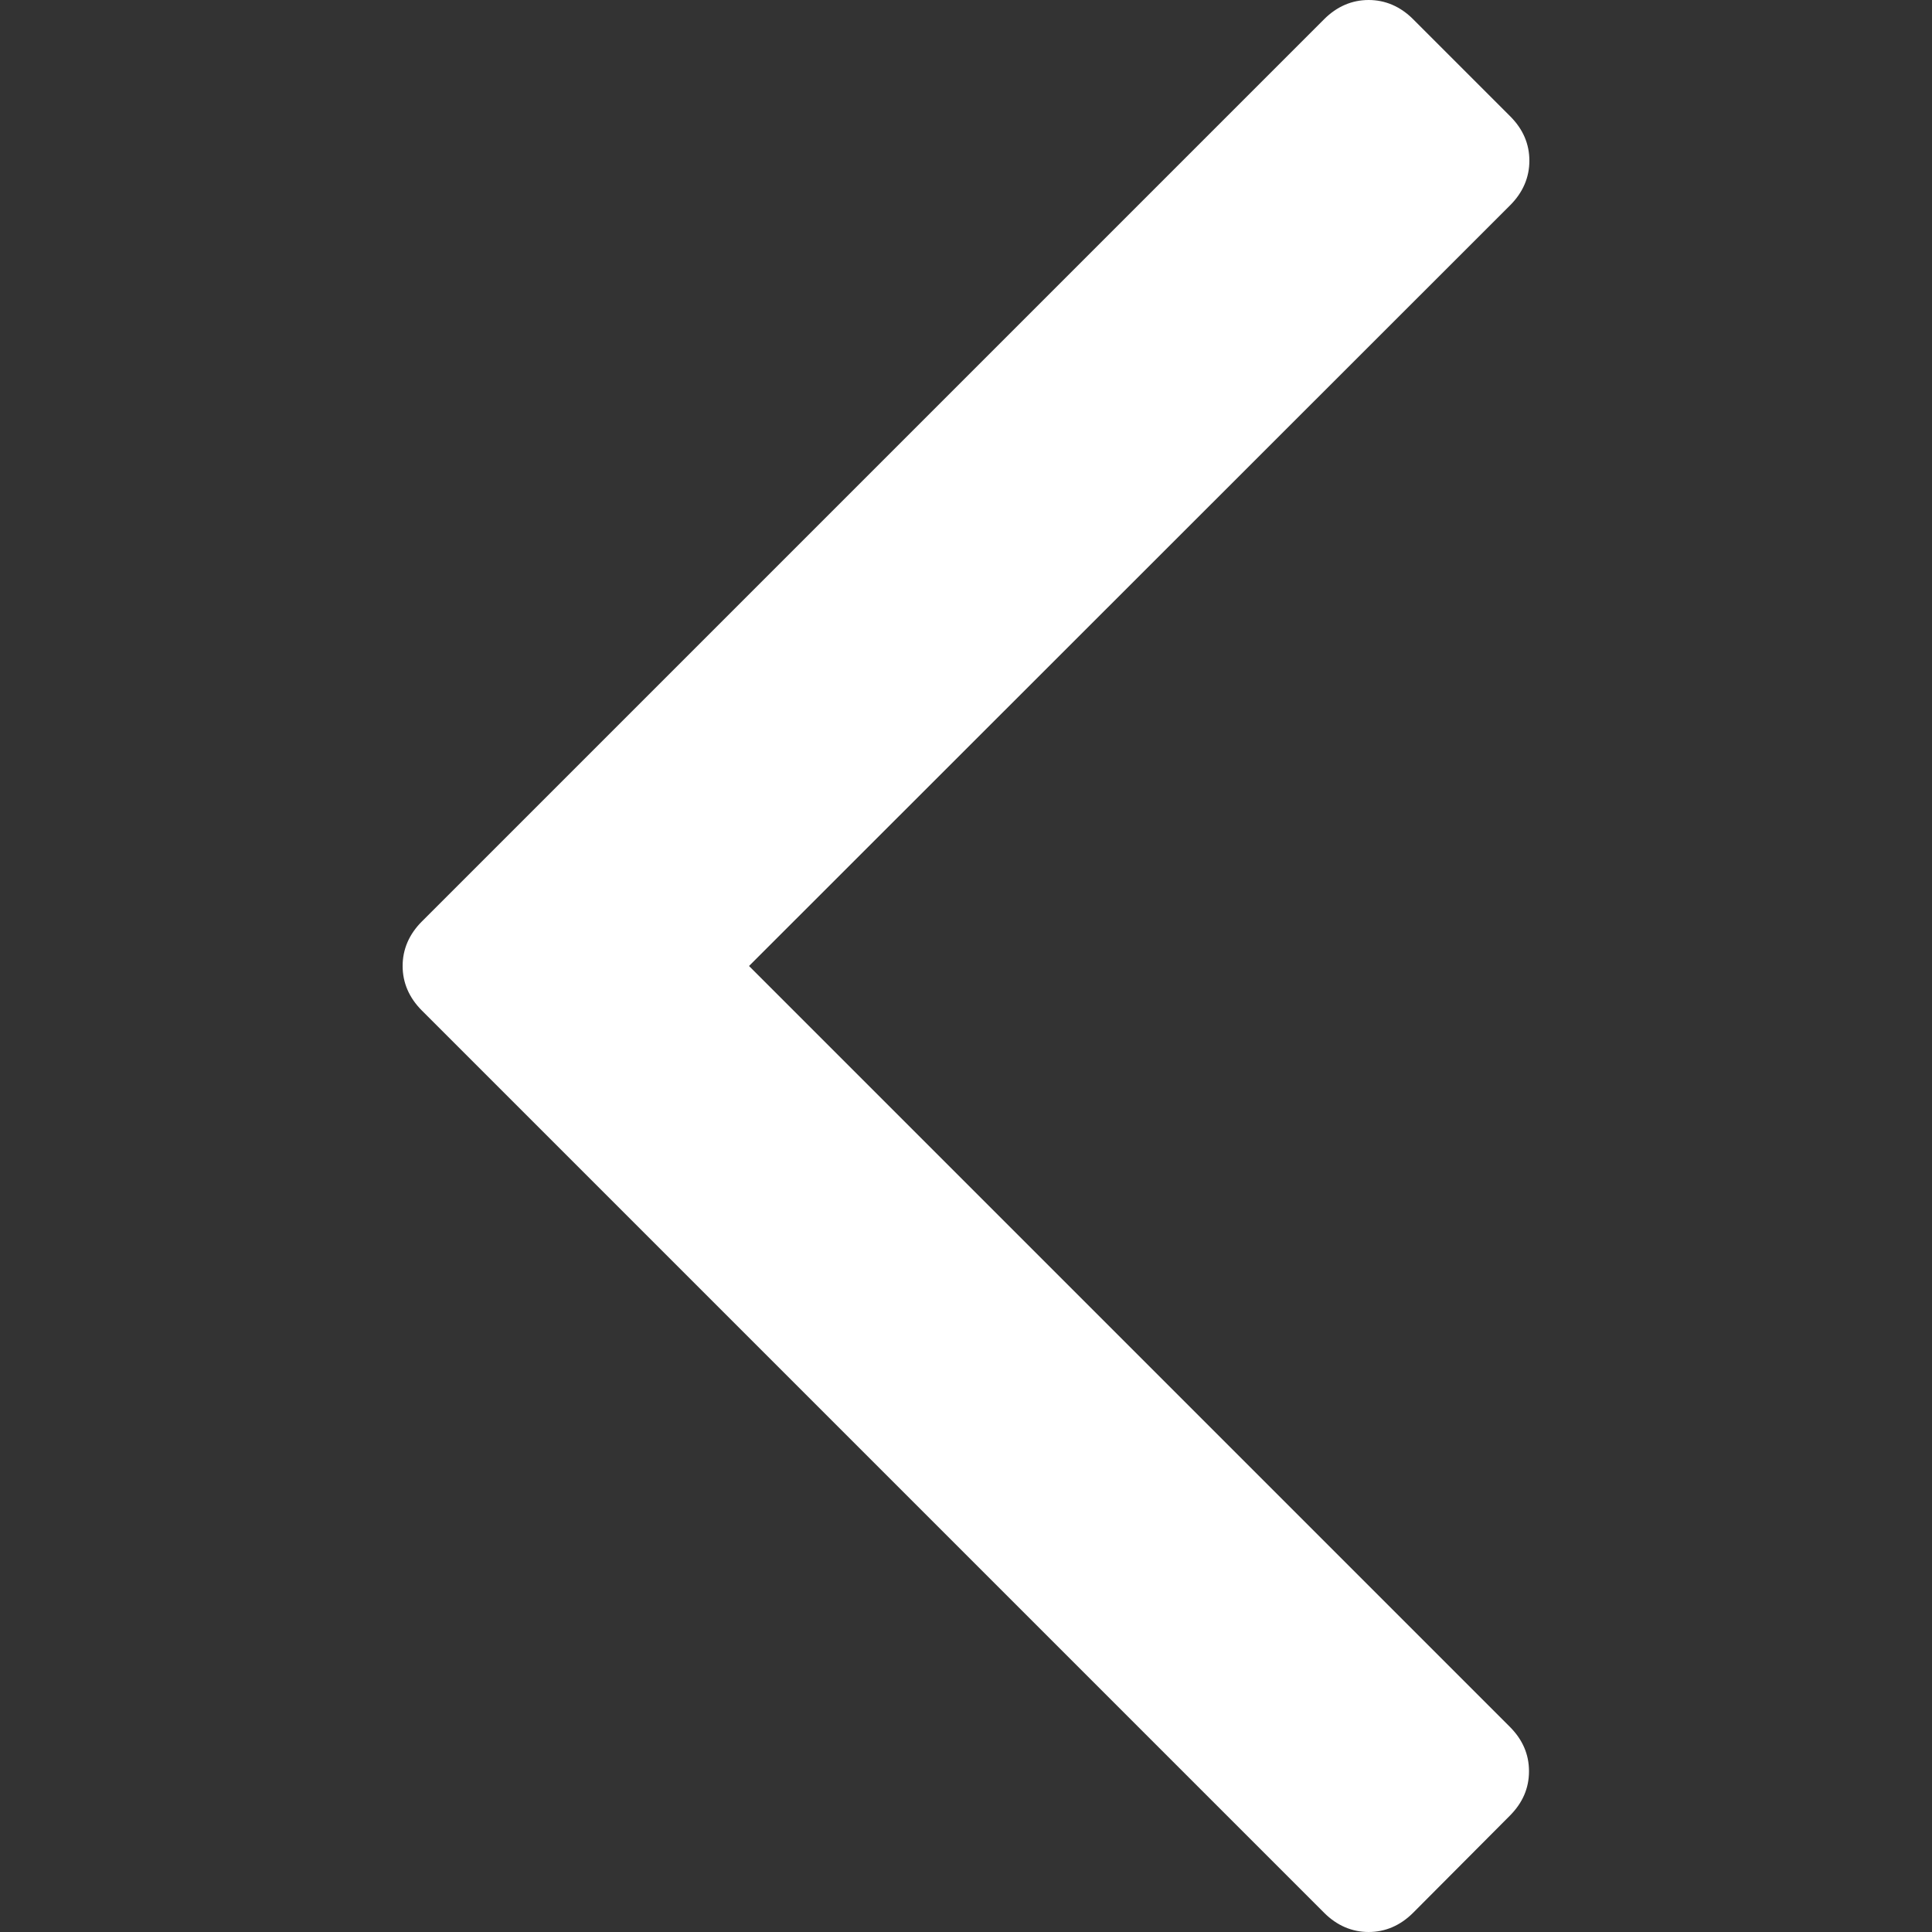
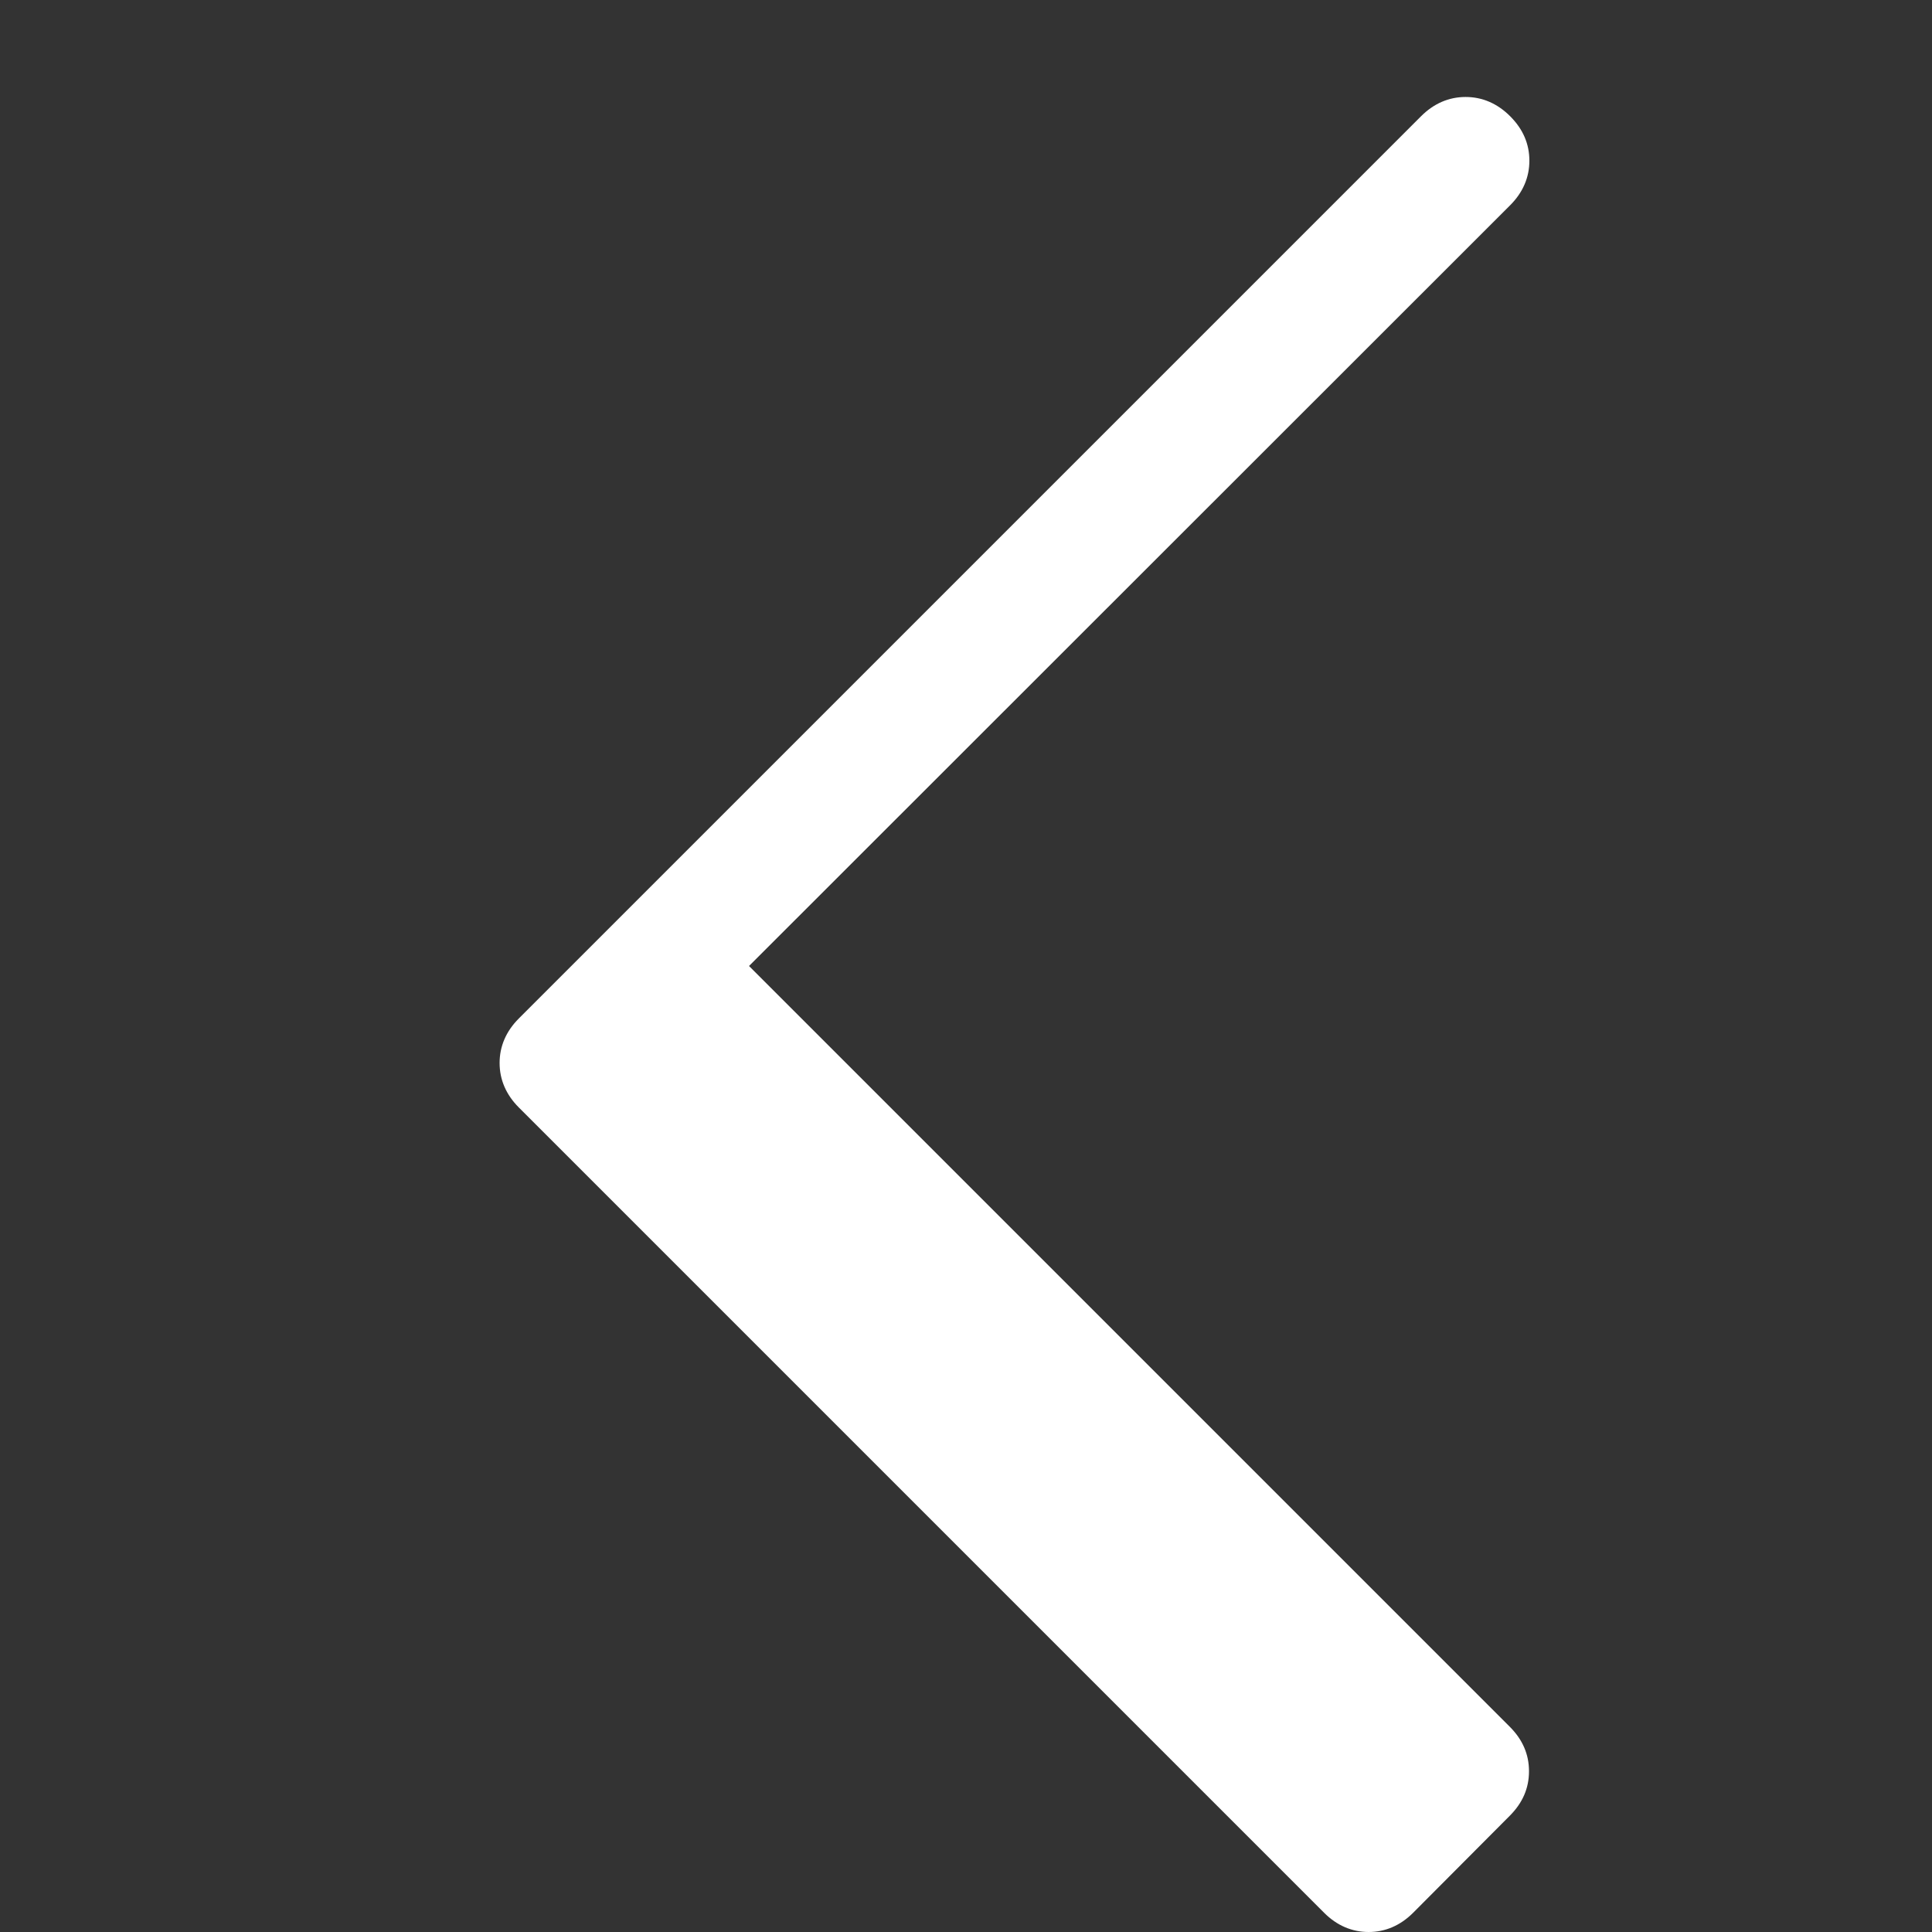
<svg xmlns="http://www.w3.org/2000/svg" enable-background="new 0 0 512 512" viewBox="0 0 512 512">
  <rect x="0" y="0" width="512" height="512" fill="#333333" stroke="none" />
-   <path d="m111.8 267.8 239.1 239.1c3.4 3.4 7.4 5.1 11.8 5.1s8.4-1.7 11.8-5.1l25.6-25.7c3.4-3.4 5.1-7.3 5.1-11.8s-1.7-8.4-5.1-11.8l-201.6-201.6 201.7-201.6c3.4-3.4 5.1-7.4 5.1-11.8 0-4.5-1.7-8.4-5.1-11.8l-25.7-25.7c-3.4-3.4-7.4-5.1-11.8-5.1s-8.4 1.7-11.8 5.1l-239.1 239.1c-3.4 3.4-5.1 7.4-5.1 11.8s1.7 8.4 5.1 11.8z" fill="#fff" />
+   <path d="m111.8 267.8 239.1 239.1c3.4 3.4 7.4 5.1 11.8 5.1s8.4-1.7 11.8-5.1l25.6-25.7c3.4-3.4 5.1-7.3 5.1-11.8s-1.7-8.4-5.1-11.8l-201.6-201.6 201.7-201.6c3.4-3.4 5.1-7.4 5.1-11.8 0-4.5-1.7-8.4-5.1-11.8c-3.4-3.4-7.4-5.1-11.8-5.1s-8.4 1.7-11.8 5.1l-239.1 239.1c-3.4 3.4-5.1 7.4-5.1 11.8s1.7 8.4 5.1 11.8z" fill="#fff" />
</svg>